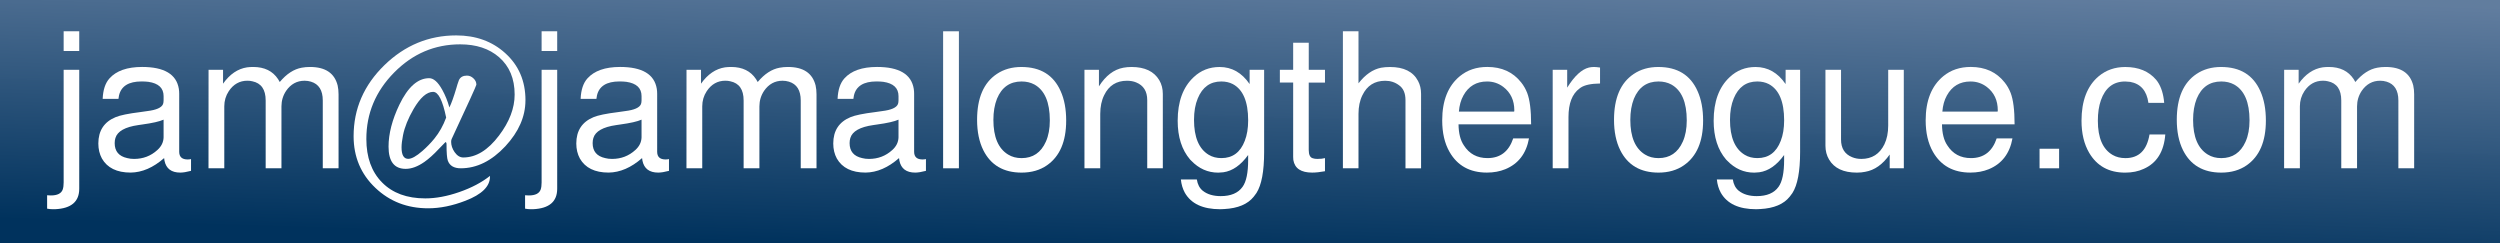
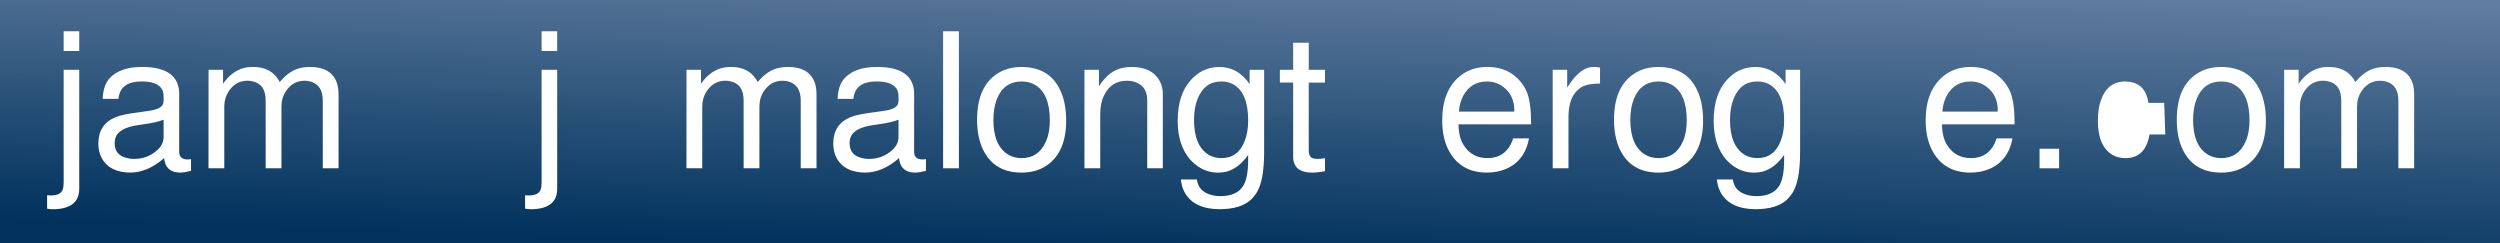
<svg xmlns="http://www.w3.org/2000/svg" xmlns:xlink="http://www.w3.org/1999/xlink" id="svg8" version="1.1" viewBox="0 0 140.781 13.683" height="13.683mm" width="140.781mm">
  <rect x="0" y="0" width="140.781" height="13.683" fill="#808080" stroke="none" />
  <defs id="defs2">
    <linearGradient id="linearGradient843">
      <stop id="stop839" offset="0" style="stop-color:#00325d;stop-opacity:1" />
      <stop id="stop841" offset="1" style="stop-color:#607c9e;stop-opacity:0.996" />
    </linearGradient>
    <linearGradient gradientTransform="matrix(0.896,0,0,0.722,-8.612,38.577)" gradientUnits="userSpaceOnUse" y2="110.654" x2="98.312" y1="132.951" x1="97.469" id="linearGradient845" xlink:href="#linearGradient843" />
  </defs>
  <g transform="translate(-7.022,-120.045)" style="mix-blend-mode:normal" id="layer1">
    <rect style="fill:url(#linearGradient845);fill-opacity:1;stroke-width:0.213" y="120.045" x="7.022" height="13.683" width="140.781" id="rect14" />
  </g>
  <g transform="translate(-7.022,-120.045)" id="layer2">
    <g style="font-style:normal;font-variant:normal;font-weight:normal;font-stretch:normal;font-size:10.583px;line-height:1.25;font-family:'Khmer OS';-inkscape-font-specification:'Khmer OS, Normal';font-variant-ligatures:normal;font-variant-caps:normal;font-variant-numeric:normal;font-variant-east-asian:normal;letter-spacing:0.021px;fill:#ffffff;fill-opacity:1;stroke:none;stroke-width:0.265" id="text880" aria-label="jam@jamalongtherogue.com">
      <path id="path1090" style="font-style:normal;font-variant:normal;font-weight:normal;font-stretch:normal;font-size:10.583px;font-family:'Khmer OS';-inkscape-font-specification:'Khmer OS, Normal';font-variant-ligatures:normal;font-variant-caps:normal;font-variant-numeric:normal;font-variant-east-asian:normal;fill:#ffffff;stroke-width:0.265" d="m 10.606,123.977 h 0.878 v 6.697 q 0,1.09 -1.354,1.152 -0.072,0 -0.16,0 -0.134,0 -0.295,-0.031 v -0.754 q 0.181,0.01 0.212,0.01 0.548,0 0.667,-0.336 0.052,-0.15 0.052,-0.393 z m 0.878,-2.17 v 1.111 h -0.878 v -1.111 z" />
      <path id="path1092" style="font-style:normal;font-variant:normal;font-weight:normal;font-stretch:normal;font-size:10.583px;font-family:'Khmer OS';-inkscape-font-specification:'Khmer OS, Normal';font-variant-ligatures:normal;font-variant-caps:normal;font-variant-numeric:normal;font-variant-east-asian:normal;fill:#ffffff;stroke-width:0.265" d="m 17.779,129.005 v 0.661 q -0.372,0.098 -0.605,0.098 -0.749,0 -0.889,-0.667 -0.01,-0.072 -0.021,-0.15 -0.92,0.806 -1.886,0.816 -1.163,0 -1.617,-0.791 -0.202,-0.372 -0.202,-0.847 0,-1.08 0.972,-1.483 0.382,-0.16 1.38,-0.284 0.165,-0.021 0.398,-0.057 0.775,-0.093 0.894,-0.398 0.031,-0.088 0.031,-0.212 v -0.233 q 0,-0.682 -0.858,-0.806 -0.181,-0.021 -0.382,-0.021 -1.09,0 -1.271,0.791 -0.021,0.098 -0.031,0.191 h -0.889 q 0.031,-0.76 0.382,-1.152 0.579,-0.646 1.84,-0.646 1.866,0 2.067,1.23 0.021,0.134 0.021,0.284 v 3.261 q 0,0.434 0.475,0.434 0.093,0 0.191,-0.021 z m -1.545,-1.23 v -0.992 q -0.341,0.155 -1.209,0.274 -0.093,0.01 -0.212,0.031 -1.121,0.16 -1.292,0.729 -0.041,0.129 -0.041,0.289 0,0.687 0.708,0.842 0.171,0.046 0.382,0.046 0.765,0 1.313,-0.501 0.341,-0.305 0.351,-0.718 z" />
      <path id="path1094" style="font-style:normal;font-variant:normal;font-weight:normal;font-stretch:normal;font-size:10.583px;font-family:'Khmer OS';-inkscape-font-specification:'Khmer OS, Normal';font-variant-ligatures:normal;font-variant-caps:normal;font-variant-numeric:normal;font-variant-east-asian:normal;fill:#ffffff;stroke-width:0.265" d="m 18.766,123.977 h 0.816 v 0.78 q 0.568,-0.801 1.354,-0.92 0.16,-0.021 0.346,-0.021 0.946,0 1.4,0.687 0.052,0.077 0.093,0.16 0.574,-0.687 1.24,-0.806 0.212,-0.041 0.465,-0.041 1.292,0 1.555,1.039 0.052,0.233 0.052,0.506 v 4.16 h -0.889 v -3.819 q 0,-0.858 -0.667,-1.059 -0.171,-0.052 -0.357,-0.052 -0.646,0 -1.039,0.568 -0.264,0.393 -0.264,0.878 v 3.483 h -0.889 v -3.819 q 0,-0.925 -0.754,-1.08 -0.124,-0.031 -0.274,-0.031 -0.656,0 -1.049,0.589 -0.253,0.382 -0.253,0.858 v 3.483 h -0.889 z" />
-       <path id="path1096" style="font-style:normal;font-variant:normal;font-weight:normal;font-stretch:normal;font-size:10.583px;font-family:Assyrian;-inkscape-font-specification:'Assyrian, Normal';font-variant-ligatures:normal;font-variant-caps:normal;font-variant-numeric:normal;font-variant-east-asian:normal" d="m 36.611,125.693 q 0,1.369 -1.132,2.589 -1.158,1.24 -2.511,1.24 -0.574,0 -0.729,-0.434 -0.072,-0.202 -0.072,-0.915 0,-0.124 -0.062,-0.124 -0.01,0 -0.377,0.388 -0.434,0.465 -0.811,0.729 -0.558,0.388 -1.049,0.388 -0.966,0 -0.966,-1.251 0,-1.09 0.61,-2.362 0.718,-1.493 1.679,-1.493 0.372,0 0.734,0.651 0.253,0.455 0.403,0.997 0.165,-0.326 0.398,-1.106 0.036,-0.15 0.14,-0.434 0.119,-0.253 0.45,-0.253 0.207,0 0.367,0.155 0.165,0.15 0.165,0.357 0,0.072 -1.39,3.054 -0.031,0.067 -0.031,0.16 0,0.3 0.196,0.584 0.212,0.3 0.486,0.3 1.08,0 2.01,-1.23 0.884,-1.163 0.884,-2.315 0,-1.338 -0.878,-2.103 -0.832,-0.723 -2.191,-0.723 -2.15,0 -3.716,1.586 -1.566,1.586 -1.566,3.741 0,1.555 0.884,2.449 0.884,0.899 2.434,0.899 0.894,0 1.917,-0.357 1.028,-0.357 1.726,-0.909 v 0.046 q 0,0.822 -1.385,1.354 -1.096,0.424 -2.093,0.424 -1.762,0 -2.971,-1.147 -1.23,-1.163 -1.23,-2.915 0,-2.31 1.736,-4 1.726,-1.674 4.041,-1.674 1.654,0 2.754,0.992 1.147,1.028 1.147,2.661 z m -4.465,0.972 q -0.295,-1.447 -0.734,-1.447 -0.537,0 -1.101,0.966 -0.46,0.796 -0.594,1.473 -0.083,0.424 -0.083,0.687 0,0.646 0.377,0.646 0.289,0 0.796,-0.444 0.367,-0.32 0.672,-0.692 0.424,-0.522 0.667,-1.189 z" />
      <path id="path1098" style="font-style:normal;font-variant:normal;font-weight:normal;font-stretch:normal;font-size:10.583px;font-family:'Khmer OS';-inkscape-font-specification:'Khmer OS, Normal';font-variant-ligatures:normal;font-variant-caps:normal;font-variant-numeric:normal;font-variant-east-asian:normal;fill:#ffffff;stroke-width:0.265" d="m 37.521,123.977 h 0.878 v 6.697 q 0,1.09 -1.354,1.152 -0.072,0 -0.16,0 -0.134,0 -0.295,-0.031 v -0.754 q 0.181,0.01 0.212,0.01 0.548,0 0.667,-0.336 0.052,-0.15 0.052,-0.393 z m 0.878,-2.17 v 1.111 h -0.878 v -1.111 z" />
-       <path id="path1100" style="font-style:normal;font-variant:normal;font-weight:normal;font-stretch:normal;font-size:10.583px;font-family:'Khmer OS';-inkscape-font-specification:'Khmer OS, Normal';font-variant-ligatures:normal;font-variant-caps:normal;font-variant-numeric:normal;font-variant-east-asian:normal;fill:#ffffff;stroke-width:0.265" d="m 44.694,129.005 v 0.661 q -0.372,0.098 -0.605,0.098 -0.749,0 -0.889,-0.667 -0.01,-0.072 -0.021,-0.15 -0.92,0.806 -1.886,0.816 -1.163,0 -1.617,-0.791 -0.202,-0.372 -0.202,-0.847 0,-1.08 0.972,-1.483 0.382,-0.16 1.38,-0.284 0.165,-0.021 0.398,-0.057 0.775,-0.093 0.894,-0.398 0.031,-0.088 0.031,-0.212 v -0.233 q 0,-0.682 -0.858,-0.806 -0.181,-0.021 -0.382,-0.021 -1.09,0 -1.271,0.791 -0.021,0.098 -0.031,0.191 h -0.889 q 0.031,-0.76 0.382,-1.152 0.579,-0.646 1.84,-0.646 1.866,0 2.067,1.23 0.021,0.134 0.021,0.284 v 3.261 q 0,0.434 0.475,0.434 0.093,0 0.191,-0.021 z m -1.545,-1.23 v -0.992 q -0.341,0.155 -1.209,0.274 -0.093,0.01 -0.212,0.031 -1.121,0.16 -1.292,0.729 -0.041,0.129 -0.041,0.289 0,0.687 0.708,0.842 0.171,0.046 0.382,0.046 0.765,0 1.313,-0.501 0.341,-0.305 0.351,-0.718 z" />
      <path id="path1102" style="font-style:normal;font-variant:normal;font-weight:normal;font-stretch:normal;font-size:10.583px;font-family:'Khmer OS';-inkscape-font-specification:'Khmer OS, Normal';font-variant-ligatures:normal;font-variant-caps:normal;font-variant-numeric:normal;font-variant-east-asian:normal;fill:#ffffff;stroke-width:0.265" d="m 45.681,123.977 h 0.816 v 0.78 q 0.568,-0.801 1.354,-0.92 0.16,-0.021 0.346,-0.021 0.946,0 1.4,0.687 0.052,0.077 0.093,0.16 0.574,-0.687 1.24,-0.806 0.212,-0.041 0.465,-0.041 1.292,0 1.555,1.039 0.052,0.233 0.052,0.506 v 4.16 h -0.889 v -3.819 q 0,-0.858 -0.667,-1.059 -0.171,-0.052 -0.357,-0.052 -0.646,0 -1.039,0.568 -0.264,0.393 -0.264,0.878 v 3.483 h -0.889 v -3.819 q 0,-0.925 -0.754,-1.08 -0.124,-0.031 -0.274,-0.031 -0.656,0 -1.049,0.589 -0.253,0.382 -0.253,0.858 v 3.483 h -0.889 z" />
      <path id="path1104" style="font-style:normal;font-variant:normal;font-weight:normal;font-stretch:normal;font-size:10.583px;font-family:'Khmer OS';-inkscape-font-specification:'Khmer OS, Normal';font-variant-ligatures:normal;font-variant-caps:normal;font-variant-numeric:normal;font-variant-east-asian:normal;fill:#ffffff;stroke-width:0.265" d="m 59.164,129.005 v 0.661 q -0.372,0.098 -0.605,0.098 -0.749,0 -0.889,-0.667 -0.01,-0.072 -0.021,-0.15 -0.92,0.806 -1.886,0.816 -1.163,0 -1.617,-0.791 -0.202,-0.372 -0.202,-0.847 0,-1.08 0.972,-1.483 0.382,-0.16 1.38,-0.284 0.165,-0.021 0.398,-0.057 0.775,-0.093 0.894,-0.398 0.031,-0.088 0.031,-0.212 v -0.233 q 0,-0.682 -0.858,-0.806 -0.181,-0.021 -0.382,-0.021 -1.09,0 -1.271,0.791 -0.021,0.098 -0.031,0.191 h -0.889 q 0.031,-0.76 0.382,-1.152 0.579,-0.646 1.84,-0.646 1.866,0 2.067,1.23 0.021,0.134 0.021,0.284 v 3.261 q 0,0.434 0.475,0.434 0.093,0 0.191,-0.021 z m -1.545,-1.23 v -0.992 q -0.341,0.155 -1.209,0.274 -0.093,0.01 -0.212,0.031 -1.121,0.16 -1.292,0.729 -0.041,0.129 -0.041,0.289 0,0.687 0.708,0.842 0.171,0.046 0.382,0.046 0.765,0 1.313,-0.501 0.341,-0.305 0.351,-0.718 z" />
      <path id="path1106" style="font-style:normal;font-variant:normal;font-weight:normal;font-stretch:normal;font-size:10.583px;font-family:'Khmer OS';-inkscape-font-specification:'Khmer OS, Normal';font-variant-ligatures:normal;font-variant-caps:normal;font-variant-numeric:normal;font-variant-east-asian:normal;fill:#ffffff;stroke-width:0.265" d="m 61.02,121.807 v 7.715 h -0.889 v -7.715 z" />
      <path id="path1108" style="font-style:normal;font-variant:normal;font-weight:normal;font-stretch:normal;font-size:10.583px;font-family:'Khmer OS';-inkscape-font-specification:'Khmer OS, Normal';font-variant-ligatures:normal;font-variant-caps:normal;font-variant-numeric:normal;font-variant-east-asian:normal;fill:#ffffff;stroke-width:0.265" d="m 64.539,123.817 q 1.612,0 2.212,1.364 0.31,0.687 0.31,1.654 0,1.767 -1.08,2.517 -0.594,0.413 -1.431,0.413 -1.524,0 -2.155,-1.261 -0.351,-0.708 -0.351,-1.71 0,-1.845 1.111,-2.584 0.584,-0.393 1.385,-0.393 z m 0.01,0.816 q -0.982,0 -1.385,0.972 -0.202,0.512 -0.202,1.189 0,1.447 0.827,1.953 0.326,0.202 0.76,0.202 0.956,0 1.369,-0.93 0.222,-0.496 0.222,-1.194 0,-1.535 -0.868,-2.021 -0.32,-0.171 -0.723,-0.171 z" />
      <path id="path1110" style="font-style:normal;font-variant:normal;font-weight:normal;font-stretch:normal;font-size:10.583px;font-family:'Khmer OS';-inkscape-font-specification:'Khmer OS, Normal';font-variant-ligatures:normal;font-variant-caps:normal;font-variant-numeric:normal;font-variant-east-asian:normal;fill:#ffffff;stroke-width:0.265" d="m 68.09,123.977 h 0.816 v 0.93 q 0.568,-0.899 1.375,-1.049 0.212,-0.041 0.465,-0.041 1.111,0 1.555,0.739 0.202,0.341 0.202,0.775 v 4.191 h -0.878 v -3.84 q 0,-0.744 -0.625,-0.997 -0.222,-0.093 -0.517,-0.093 -0.889,0 -1.282,0.811 -0.222,0.444 -0.222,1.059 v 3.059 h -0.889 z" />
      <path id="path1112" style="font-style:normal;font-variant:normal;font-weight:normal;font-stretch:normal;font-size:10.583px;font-family:'Khmer OS';-inkscape-font-specification:'Khmer OS, Normal';font-variant-ligatures:normal;font-variant-caps:normal;font-variant-numeric:normal;font-variant-east-asian:normal;fill:#ffffff;stroke-width:0.265" d="m 77.392,123.977 h 0.816 v 4.635 q 0,1.628 -0.434,2.305 -0.072,0.103 -0.15,0.202 -0.506,0.636 -1.659,0.698 -0.119,0.01 -0.233,0.01 -1.462,0 -1.99,-0.93 -0.181,-0.331 -0.222,-0.744 h 0.899 q 0.062,0.413 0.336,0.636 0.382,0.3 1.008,0.3 0.858,0 1.23,-0.522 0.315,-0.434 0.315,-1.509 v -0.284 q -0.625,0.863 -1.395,0.972 l -0.289,0.021 q -0.878,0 -1.524,-0.677 -0.031,-0.031 -0.062,-0.062 -0.698,-0.816 -0.698,-2.181 0,-1.617 0.899,-2.455 0.605,-0.574 1.462,-0.574 1.034,0 1.69,0.961 z m -1.597,0.656 q -0.93,0 -1.323,0.951 -0.212,0.506 -0.212,1.209 0,1.468 0.827,1.969 0.305,0.186 0.718,0.186 0.941,0 1.313,-0.972 0.191,-0.486 0.191,-1.152 0,-1.586 -0.868,-2.046 -0.284,-0.145 -0.646,-0.145 z" />
      <path id="path1114" style="font-style:normal;font-variant:normal;font-weight:normal;font-stretch:normal;font-size:10.583px;font-family:'Khmer OS';-inkscape-font-specification:'Khmer OS, Normal';font-variant-ligatures:normal;font-variant-caps:normal;font-variant-numeric:normal;font-variant-east-asian:normal;fill:#ffffff;stroke-width:0.265" d="m 81.635,123.977 v 0.718 h -0.915 v 3.798 q 0,0.403 0.233,0.465 0.098,0.036 0.258,0.036 0.264,0 0.424,-0.046 v 0.739 q -0.413,0.077 -0.723,0.077 -0.941,0 -1.059,-0.708 -0.01,-0.072 -0.01,-0.171 v -4.191 h -0.749 v -0.718 h 0.749 v -1.524 h 0.878 v 1.524 z" />
-       <path id="path1116" style="font-style:normal;font-variant:normal;font-weight:normal;font-stretch:normal;font-size:10.583px;font-family:'Khmer OS';-inkscape-font-specification:'Khmer OS, Normal';font-variant-ligatures:normal;font-variant-caps:normal;font-variant-numeric:normal;font-variant-east-asian:normal;fill:#ffffff;stroke-width:0.265" d="m 82.644,121.807 h 0.878 v 2.93 q 0.574,-0.739 1.271,-0.878 0.222,-0.041 0.506,-0.041 1.163,0 1.576,0.785 0.171,0.315 0.171,0.729 v 4.191 h -0.878 v -3.84 q 0,-0.584 -0.362,-0.837 -0.336,-0.253 -0.78,-0.253 -0.889,0 -1.282,0.811 -0.222,0.444 -0.222,1.059 v 3.059 h -0.878 z" />
      <path id="path1118" style="font-style:normal;font-variant:normal;font-weight:normal;font-stretch:normal;font-size:10.583px;font-family:'Khmer OS';-inkscape-font-specification:'Khmer OS, Normal';font-variant-ligatures:normal;font-variant-caps:normal;font-variant-numeric:normal;font-variant-east-asian:normal;fill:#ffffff;stroke-width:0.265" d="m 93.243,127.047 h -4.088 q 0.01,0.76 0.3,1.183 0.455,0.718 1.333,0.718 1.075,0 1.447,-1.111 h 0.889 q -0.233,1.282 -1.333,1.736 -0.465,0.191 -1.039,0.191 -1.437,0 -2.103,-1.163 -0.413,-0.718 -0.413,-1.778 0,-1.674 0.997,-2.491 0.63,-0.517 1.545,-0.517 1.214,0 1.902,0.868 0.212,0.264 0.341,0.594 0.222,0.579 0.222,1.767 z m -4.067,-0.718 h 3.111 q 0.01,-0.026 0.01,-0.067 0,-0.847 -0.62,-1.323 -0.403,-0.305 -0.915,-0.305 -0.899,0 -1.333,0.791 -0.212,0.382 -0.253,0.904 z" />
      <path id="path1120" style="font-style:normal;font-variant:normal;font-weight:normal;font-stretch:normal;font-size:10.583px;font-family:'Khmer OS';-inkscape-font-specification:'Khmer OS, Normal';font-variant-ligatures:normal;font-variant-caps:normal;font-variant-numeric:normal;font-variant-east-asian:normal;fill:#ffffff;stroke-width:0.265" d="m 94.458,123.977 h 0.816 v 1.003 q 0.61,-0.982 1.225,-1.132 0.14,-0.031 0.289,-0.031 0.114,0 0.336,0.031 v 0.899 q -0.76,0.01 -1.09,0.233 -0.031,0.026 -0.062,0.046 -0.625,0.455 -0.625,1.617 v 2.878 h -0.889 z" />
      <path id="path1122" style="font-style:normal;font-variant:normal;font-weight:normal;font-stretch:normal;font-size:10.583px;font-family:'Khmer OS';-inkscape-font-specification:'Khmer OS, Normal';font-variant-ligatures:normal;font-variant-caps:normal;font-variant-numeric:normal;font-variant-east-asian:normal;fill:#ffffff;stroke-width:0.265" d="m 100.406,123.817 q 1.612,0 2.212,1.364 0.31,0.687 0.31,1.654 0,1.767 -1.08,2.517 -0.594,0.413 -1.431,0.413 -1.524,0 -2.155,-1.261 -0.351,-0.708 -0.351,-1.71 0,-1.845 1.111,-2.584 0.584,-0.393 1.385,-0.393 z m 0.01,0.816 q -0.982,0 -1.385,0.972 -0.202,0.512 -0.202,1.189 0,1.447 0.827,1.953 0.326,0.202 0.76,0.202 0.956,0 1.369,-0.93 0.222,-0.496 0.222,-1.194 0,-1.535 -0.868,-2.021 -0.32,-0.171 -0.723,-0.171 z" />
      <path id="path1124" style="font-style:normal;font-variant:normal;font-weight:normal;font-stretch:normal;font-size:10.583px;font-family:'Khmer OS';-inkscape-font-specification:'Khmer OS, Normal';font-variant-ligatures:normal;font-variant-caps:normal;font-variant-numeric:normal;font-variant-east-asian:normal;fill:#ffffff;stroke-width:0.265" d="m 107.574,123.977 h 0.816 v 4.635 q 0,1.628 -0.434,2.305 -0.072,0.103 -0.15,0.202 -0.506,0.636 -1.659,0.698 -0.119,0.01 -0.233,0.01 -1.462,0 -1.99,-0.93 -0.181,-0.331 -0.222,-0.744 h 0.899 q 0.062,0.413 0.336,0.636 0.382,0.3 1.008,0.3 0.858,0 1.23,-0.522 0.315,-0.434 0.315,-1.509 v -0.284 q -0.625,0.863 -1.395,0.972 l -0.289,0.021 q -0.878,0 -1.524,-0.677 -0.031,-0.031 -0.062,-0.062 -0.698,-0.816 -0.698,-2.181 0,-1.617 0.899,-2.455 0.605,-0.574 1.462,-0.574 1.034,0 1.69,0.961 z m -1.597,0.656 q -0.93,0 -1.323,0.951 -0.212,0.506 -0.212,1.209 0,1.468 0.827,1.969 0.305,0.186 0.718,0.186 0.941,0 1.313,-0.972 0.191,-0.486 0.191,-1.152 0,-1.586 -0.868,-2.046 -0.284,-0.145 -0.646,-0.145 z" />
-       <path id="path1126" style="font-style:normal;font-variant:normal;font-weight:normal;font-stretch:normal;font-size:10.583px;font-family:'Khmer OS';-inkscape-font-specification:'Khmer OS, Normal';font-variant-ligatures:normal;font-variant-caps:normal;font-variant-numeric:normal;font-variant-east-asian:normal;fill:#ffffff;stroke-width:0.265" d="m 114.231,129.522 h -0.796 v -0.775 q -0.589,0.837 -1.375,0.972 -0.212,0.046 -0.475,0.046 -1.132,0 -1.566,-0.739 -0.202,-0.341 -0.202,-0.775 v -4.274 h 0.878 v 3.927 q 0,0.739 0.625,0.992 0.233,0.098 0.517,0.098 0.899,0 1.302,-0.827 0.212,-0.444 0.212,-1.049 v -3.142 h 0.878 z" />
      <path id="path1128" style="font-style:normal;font-variant:normal;font-weight:normal;font-stretch:normal;font-size:10.583px;font-family:'Khmer OS';-inkscape-font-specification:'Khmer OS, Normal';font-variant-ligatures:normal;font-variant-caps:normal;font-variant-numeric:normal;font-variant-east-asian:normal;fill:#ffffff;stroke-width:0.265" d="m 120.468,127.047 h -4.088 q 0.01,0.76 0.3,1.183 0.455,0.718 1.333,0.718 1.075,0 1.447,-1.111 h 0.889 q -0.233,1.282 -1.333,1.736 -0.465,0.191 -1.039,0.191 -1.437,0 -2.103,-1.163 -0.413,-0.718 -0.413,-1.778 0,-1.674 0.997,-2.491 0.63,-0.517 1.545,-0.517 1.214,0 1.902,0.868 0.212,0.264 0.341,0.594 0.222,0.579 0.222,1.767 z m -4.067,-0.718 h 3.111 q 0.01,-0.026 0.01,-0.067 0,-0.847 -0.62,-1.323 -0.403,-0.305 -0.915,-0.305 -0.899,0 -1.333,0.791 -0.212,0.382 -0.253,0.904 z" />
      <path id="path1130" style="font-style:normal;font-variant:normal;font-weight:normal;font-stretch:normal;font-size:10.583px;font-family:'Khmer OS';-inkscape-font-specification:'Khmer OS, Normal';font-variant-ligatures:normal;font-variant-caps:normal;font-variant-numeric:normal;font-variant-east-asian:normal;fill:#ffffff;stroke-width:0.265" d="m 122.975,128.421 v 1.101 h -1.101 v -1.101 z" />
-       <path id="path1132" style="font-style:normal;font-variant:normal;font-weight:normal;font-stretch:normal;font-size:10.583px;font-family:'Khmer OS';-inkscape-font-specification:'Khmer OS, Normal';font-variant-ligatures:normal;font-variant-caps:normal;font-variant-numeric:normal;font-variant-east-asian:normal;fill:#ffffff;stroke-width:0.265" d="m 128.893,125.838 h -0.889 q -0.14,-1.023 -1.028,-1.183 l -0.284,-0.021 q -0.992,0 -1.364,1.059 -0.171,0.486 -0.171,1.152 0,1.447 0.837,1.928 0.305,0.176 0.718,0.176 1.132,0 1.354,-1.333 h 0.889 q -0.114,1.452 -1.214,1.938 -0.455,0.212 -1.049,0.212 -1.364,0 -2.021,-1.111 -0.434,-0.739 -0.434,-1.809 0,-1.695 0.972,-2.511 0.625,-0.517 1.493,-0.517 1.121,0 1.736,0.718 0.041,0.057 0.083,0.109 0.31,0.455 0.372,1.194 z" />
+       <path id="path1132" style="font-style:normal;font-variant:normal;font-weight:normal;font-stretch:normal;font-size:10.583px;font-family:'Khmer OS';-inkscape-font-specification:'Khmer OS, Normal';font-variant-ligatures:normal;font-variant-caps:normal;font-variant-numeric:normal;font-variant-east-asian:normal;fill:#ffffff;stroke-width:0.265" d="m 128.893,125.838 h -0.889 q -0.14,-1.023 -1.028,-1.183 l -0.284,-0.021 q -0.992,0 -1.364,1.059 -0.171,0.486 -0.171,1.152 0,1.447 0.837,1.928 0.305,0.176 0.718,0.176 1.132,0 1.354,-1.333 h 0.889 z" />
      <path id="path1134" style="font-style:normal;font-variant:normal;font-weight:normal;font-stretch:normal;font-size:10.583px;font-family:'Khmer OS';-inkscape-font-specification:'Khmer OS, Normal';font-variant-ligatures:normal;font-variant-caps:normal;font-variant-numeric:normal;font-variant-east-asian:normal;fill:#ffffff;stroke-width:0.265" d="m 132.097,123.817 q 1.612,0 2.212,1.364 0.31,0.687 0.31,1.654 0,1.767 -1.08,2.517 -0.594,0.413 -1.431,0.413 -1.524,0 -2.155,-1.261 -0.351,-0.708 -0.351,-1.71 0,-1.845 1.111,-2.584 0.584,-0.393 1.385,-0.393 z m 0.01,0.816 q -0.982,0 -1.385,0.972 -0.202,0.512 -0.202,1.189 0,1.447 0.827,1.953 0.326,0.202 0.76,0.202 0.956,0 1.369,-0.93 0.222,-0.496 0.222,-1.194 0,-1.535 -0.868,-2.021 -0.32,-0.171 -0.723,-0.171 z" />
      <path id="path1136" style="font-style:normal;font-variant:normal;font-weight:normal;font-stretch:normal;font-size:10.583px;font-family:'Khmer OS';-inkscape-font-specification:'Khmer OS, Normal';font-variant-ligatures:normal;font-variant-caps:normal;font-variant-numeric:normal;font-variant-east-asian:normal;fill:#ffffff;stroke-width:0.265" d="m 135.648,123.977 h 0.816 v 0.78 q 0.568,-0.801 1.354,-0.92 0.16,-0.021 0.346,-0.021 0.946,0 1.4,0.687 0.052,0.077 0.093,0.16 0.574,-0.687 1.24,-0.806 0.212,-0.041 0.465,-0.041 1.292,0 1.555,1.039 0.052,0.233 0.052,0.506 v 4.16 h -0.889 v -3.819 q 0,-0.858 -0.667,-1.059 -0.171,-0.052 -0.357,-0.052 -0.646,0 -1.039,0.568 -0.264,0.393 -0.264,0.878 v 3.483 h -0.889 v -3.819 q 0,-0.925 -0.754,-1.08 -0.124,-0.031 -0.274,-0.031 -0.656,0 -1.049,0.589 -0.253,0.382 -0.253,0.858 v 3.483 h -0.889 z" />
    </g>
  </g>
</svg>